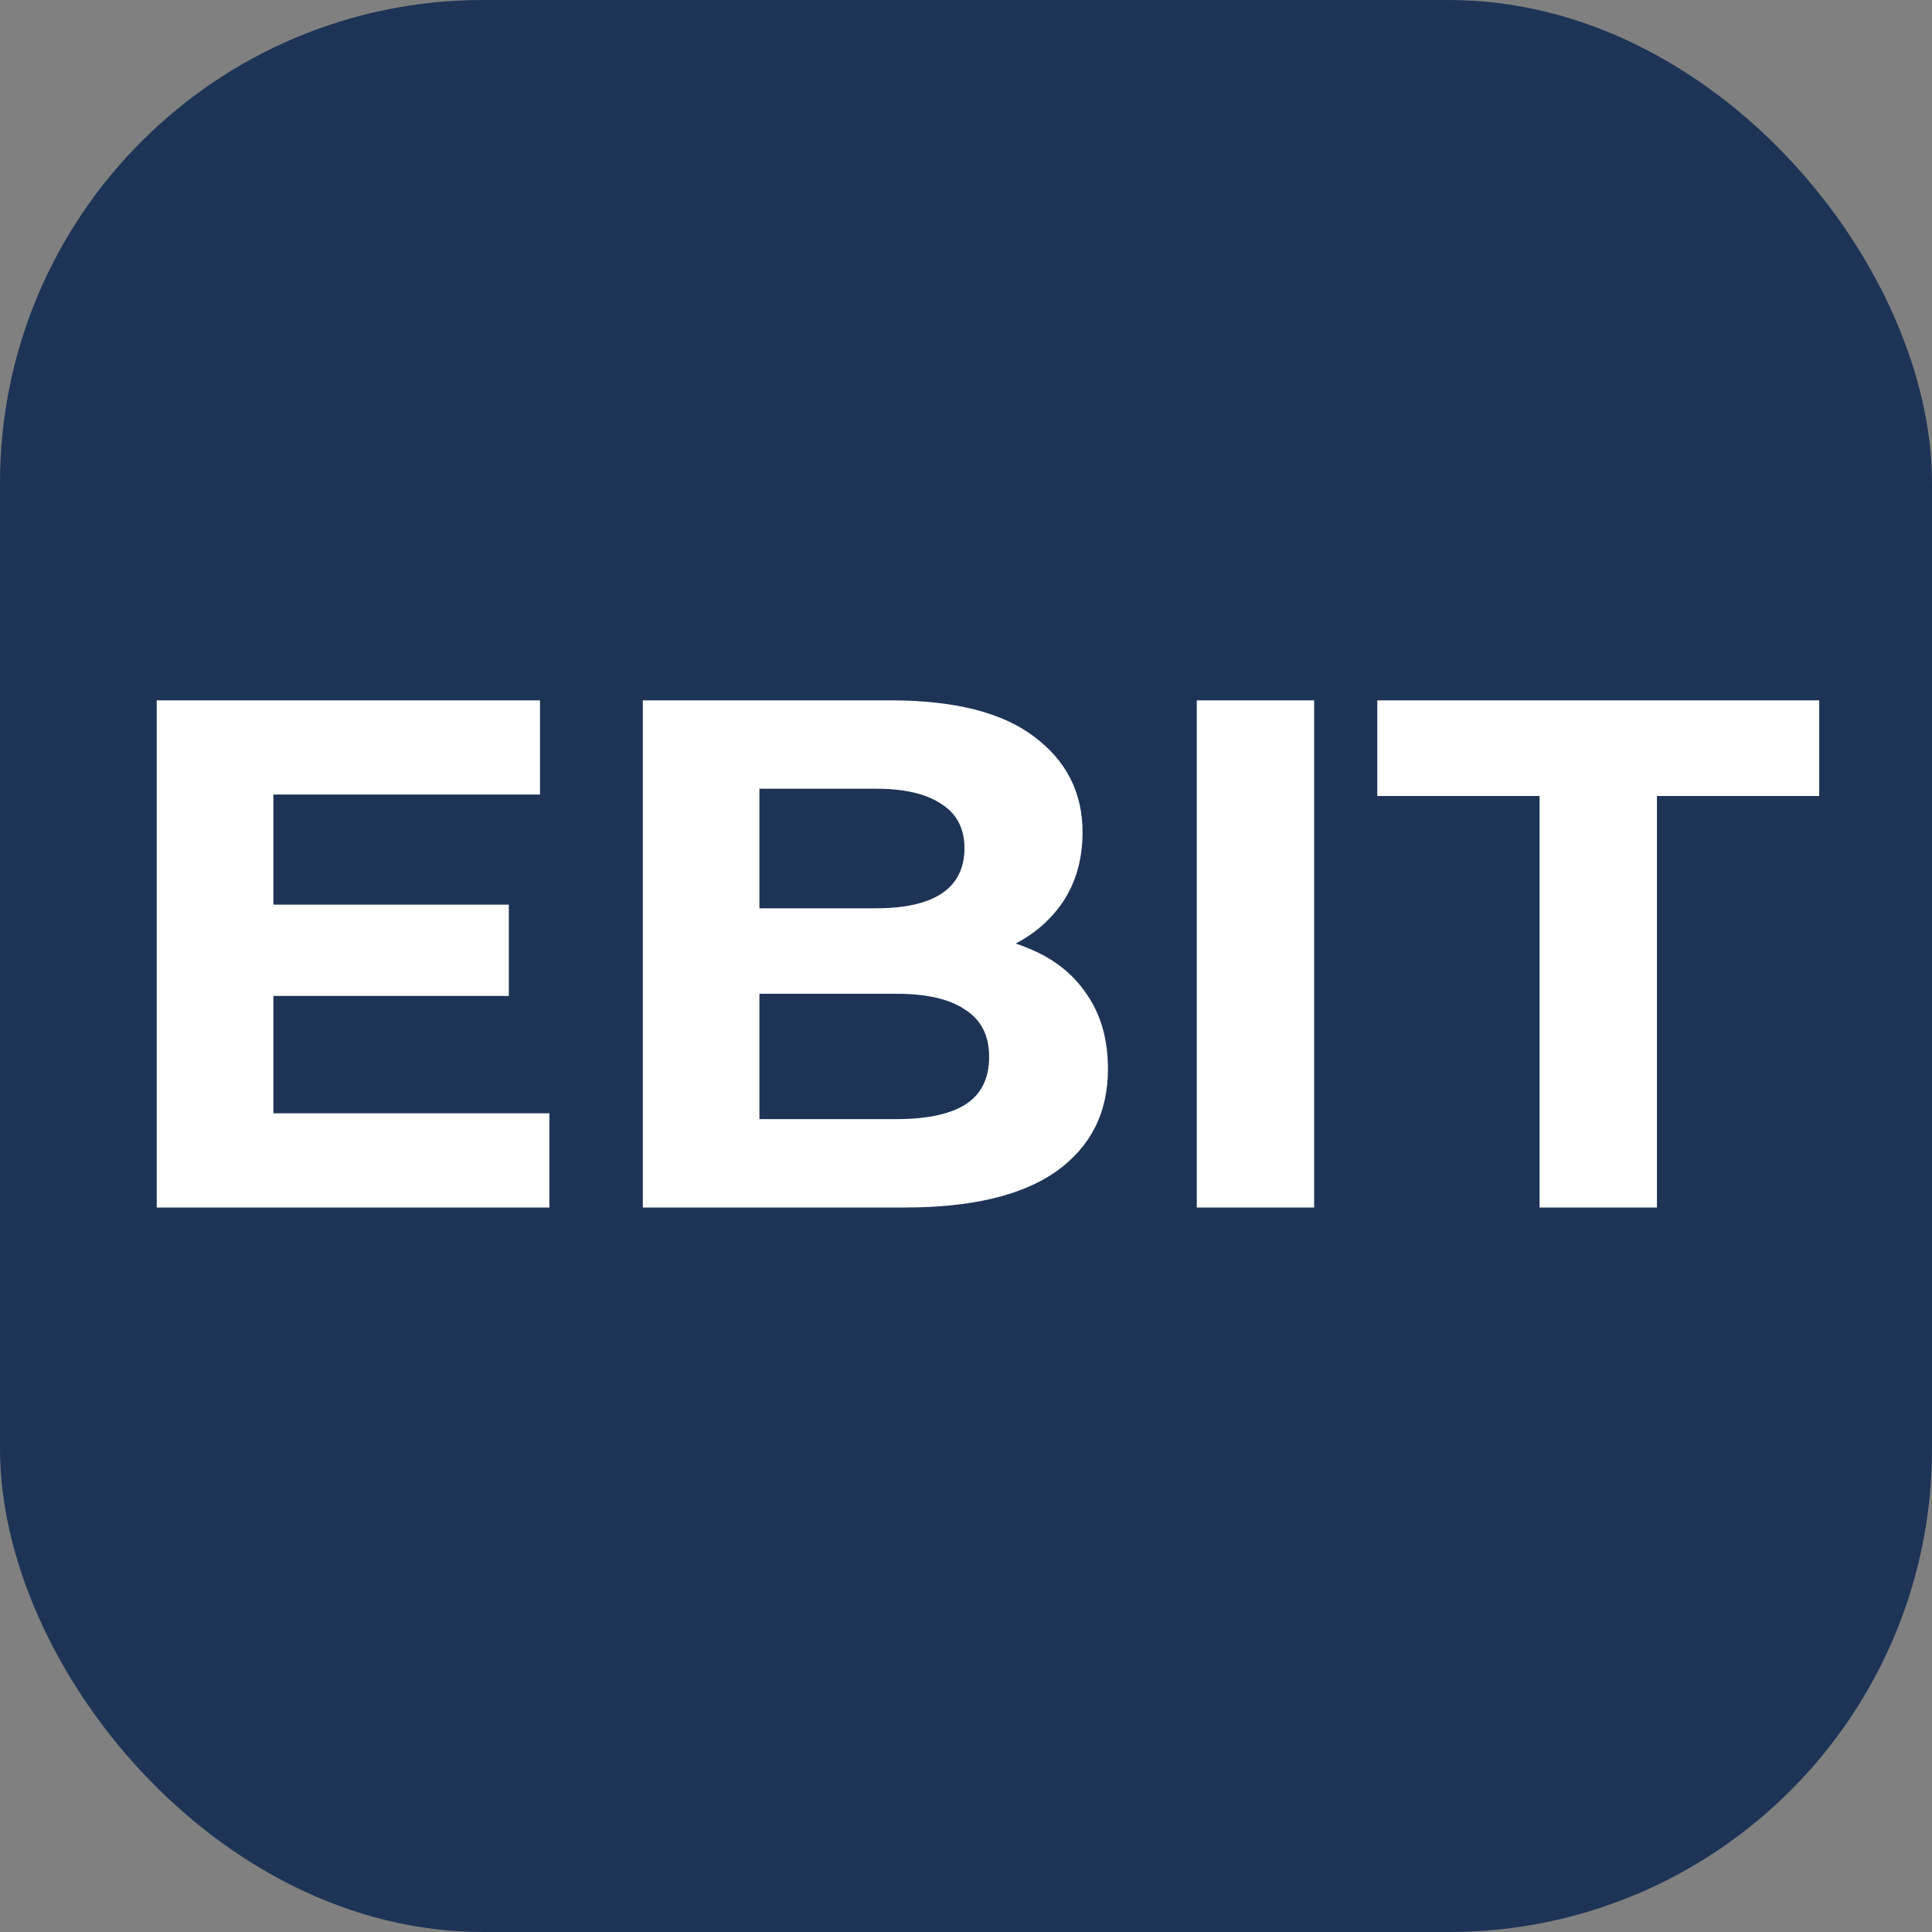
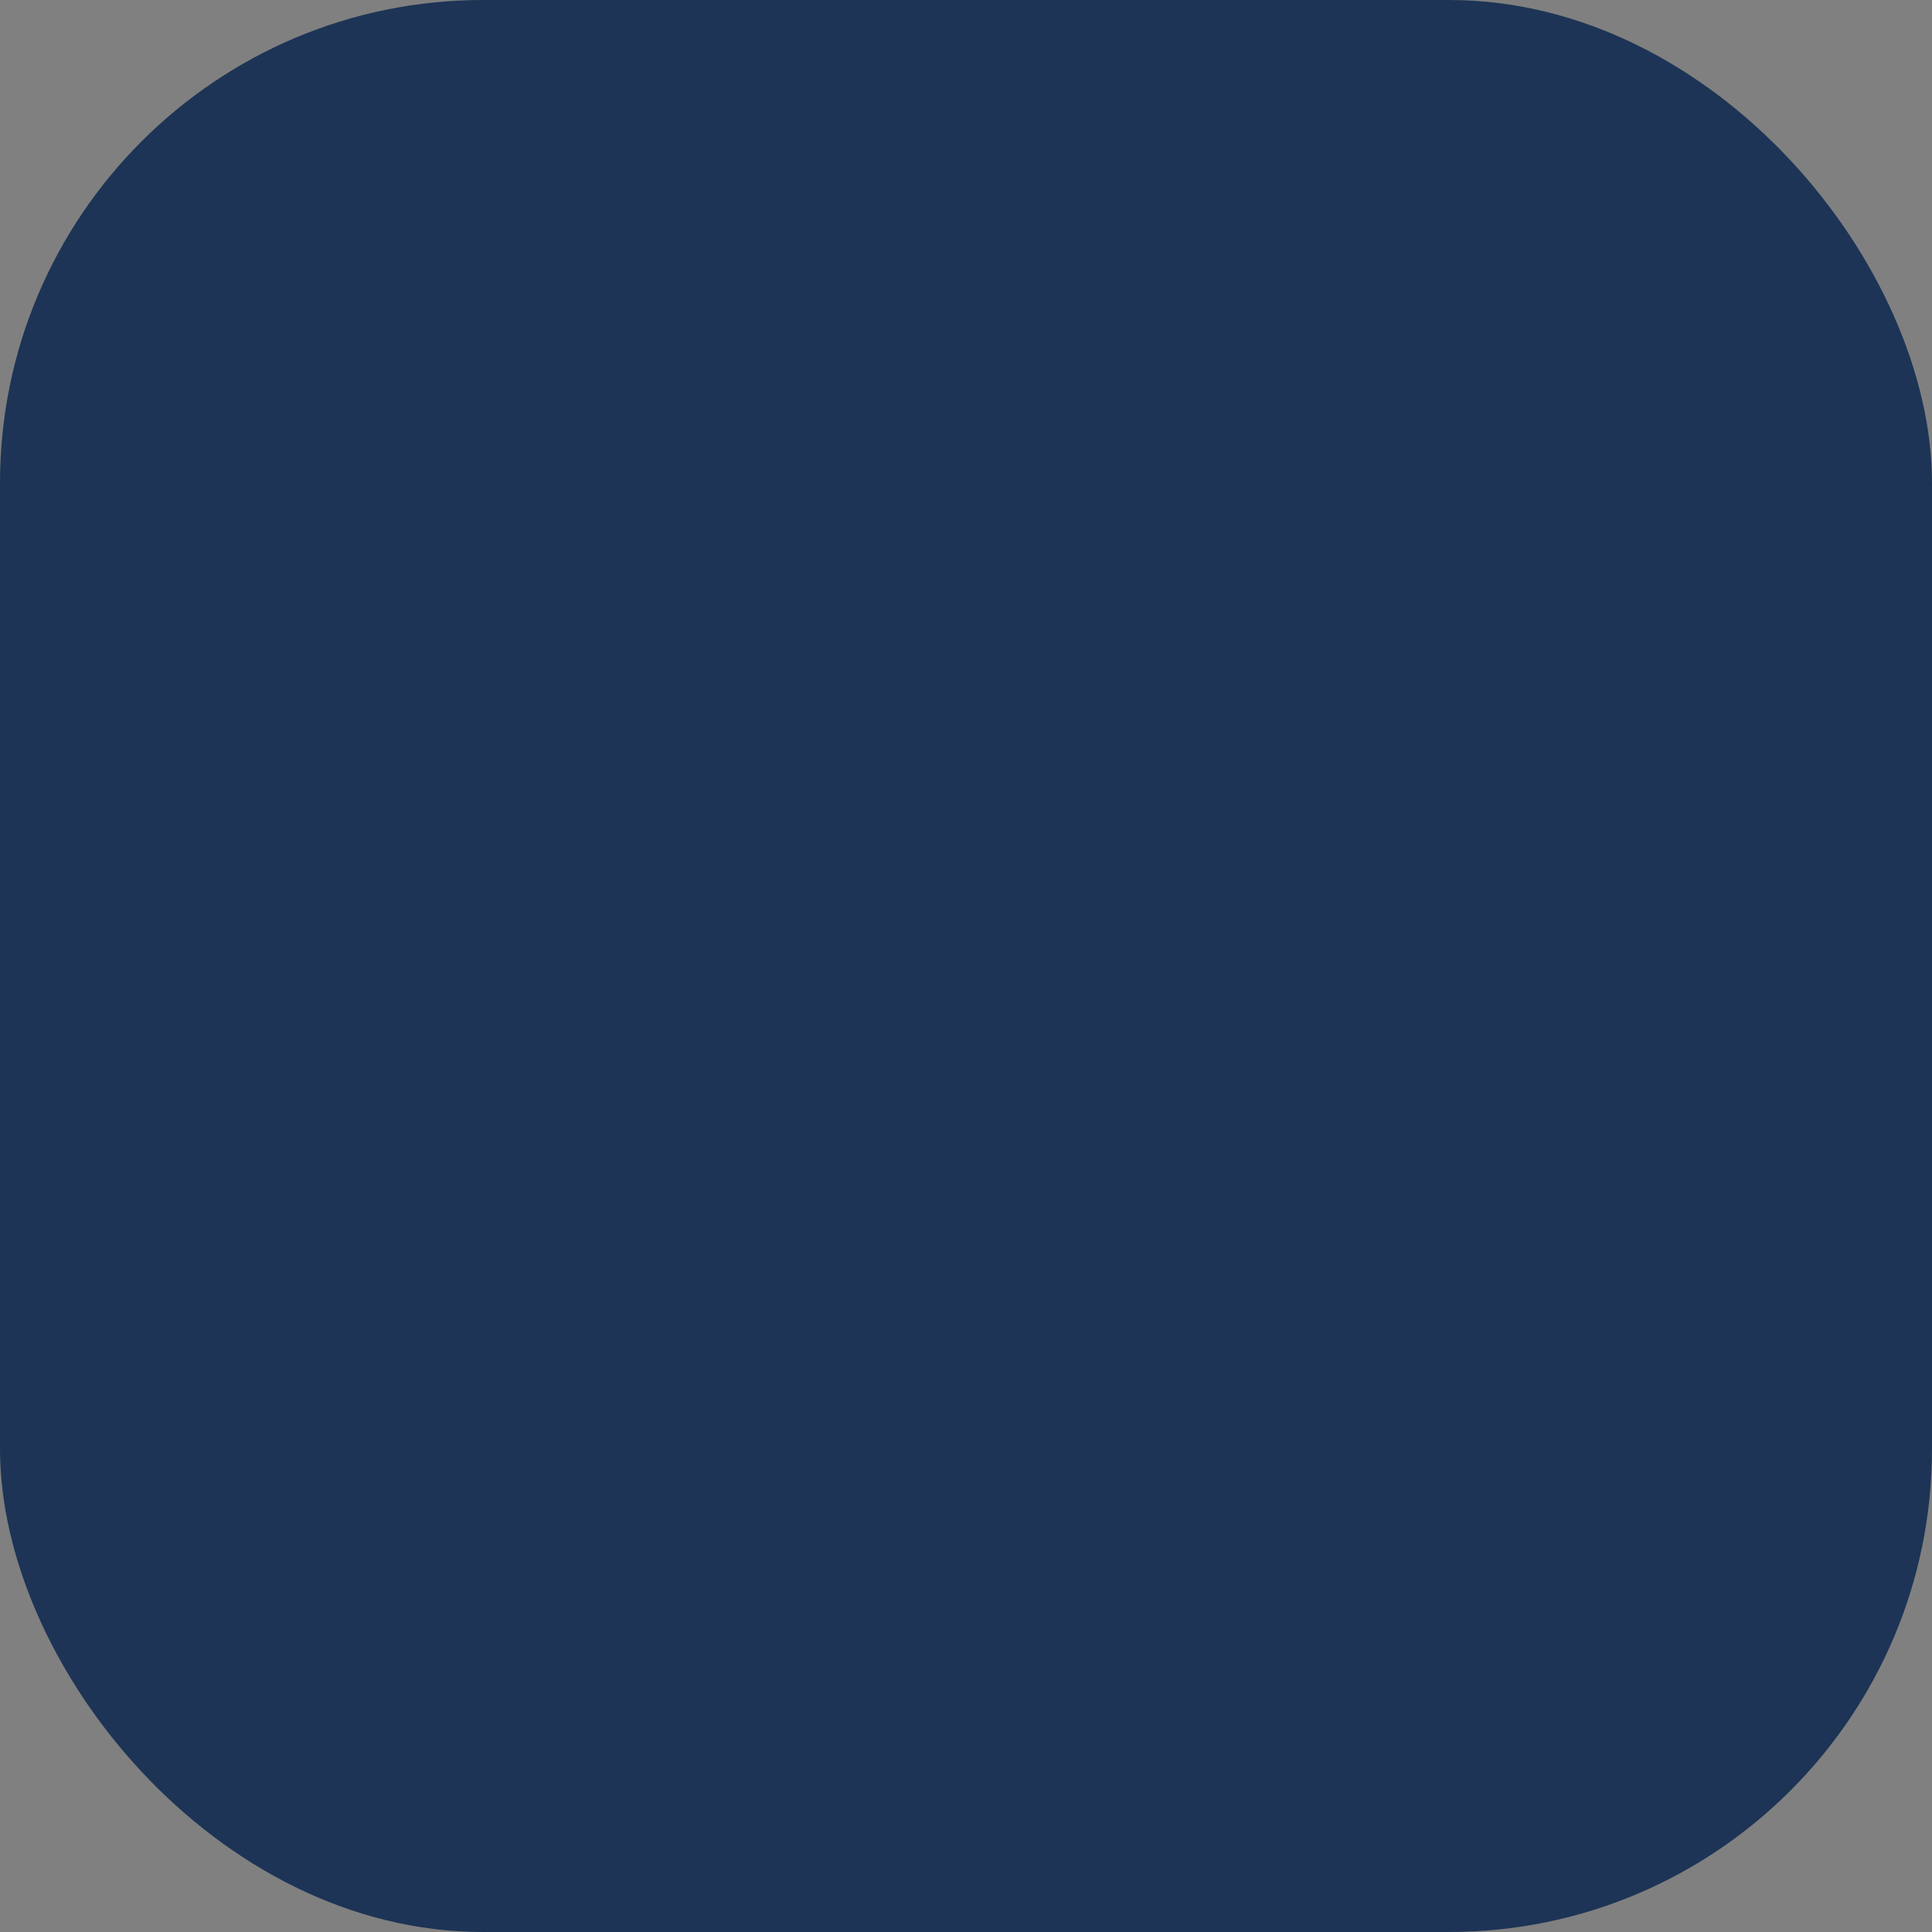
<svg xmlns="http://www.w3.org/2000/svg" width="40" height="40" viewBox="0 0 40 40" fill="none">
  <rect x="0" y="0" width="40" height="40" fill="#808080" stroke="none" />
  <rect width="40" height="40" rx="10" fill="#1D3456" />
-   <path d="M5.48 18.73H10.535V20.62H5.48V18.73ZM5.66 23.05H11.375V25H3.245V14.5H11.18V16.45H5.66V23.05ZM13.309 25V14.5H18.439C19.759 14.5 20.748 14.75 21.409 15.25C22.078 15.75 22.413 16.41 22.413 17.23C22.413 17.78 22.279 18.26 22.009 18.67C21.738 19.07 21.369 19.38 20.898 19.6C20.428 19.82 19.889 19.93 19.279 19.93L19.564 19.315C20.224 19.315 20.808 19.425 21.319 19.645C21.828 19.855 22.224 20.17 22.503 20.59C22.794 21.01 22.939 21.525 22.939 22.135C22.939 23.035 22.584 23.74 21.873 24.25C21.163 24.75 20.119 25 18.738 25H13.309ZM15.723 23.17H18.558C19.189 23.17 19.663 23.07 19.983 22.87C20.314 22.66 20.479 22.33 20.479 21.88C20.479 21.44 20.314 21.115 19.983 20.905C19.663 20.685 19.189 20.575 18.558 20.575H15.543V18.805H18.139C18.729 18.805 19.178 18.705 19.488 18.505C19.808 18.295 19.968 17.98 19.968 17.56C19.968 17.15 19.808 16.845 19.488 16.645C19.178 16.435 18.729 16.33 18.139 16.33H15.723V23.17ZM24.778 25V14.5H27.208V25H24.778ZM31.875 25V16.48H28.515V14.5H37.665V16.48H34.305V25H31.875Z" fill="white" />
</svg>